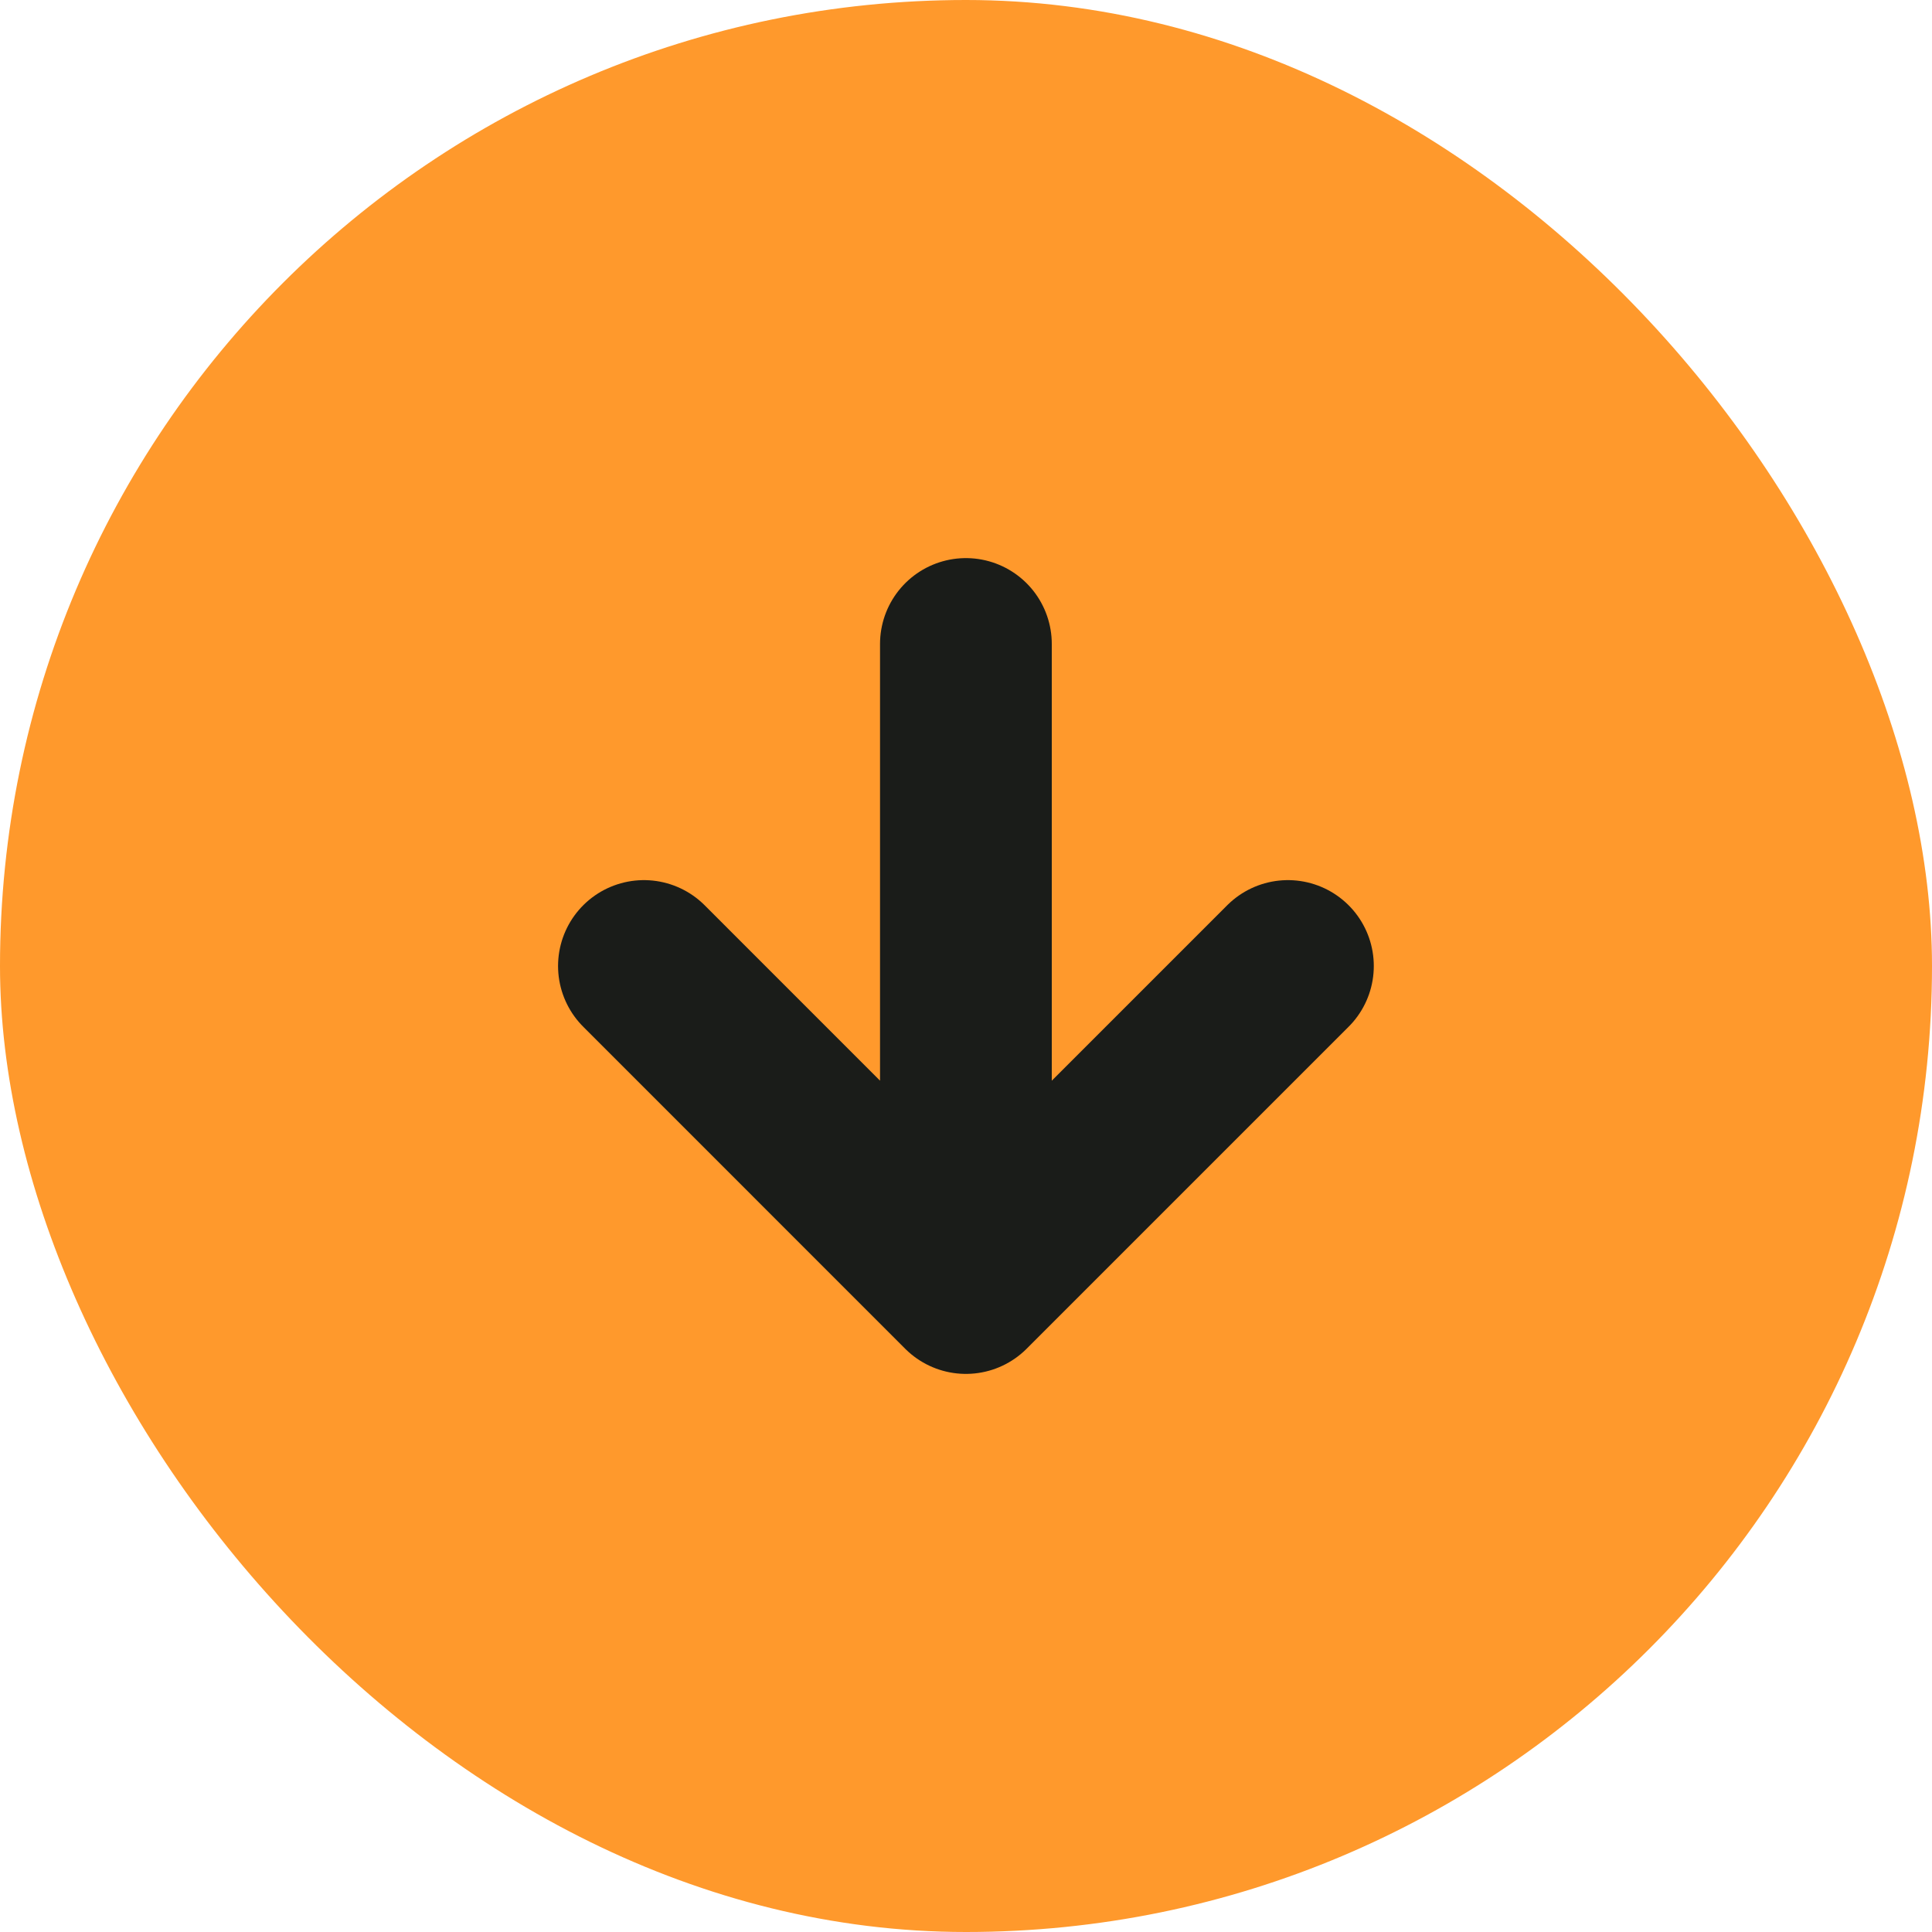
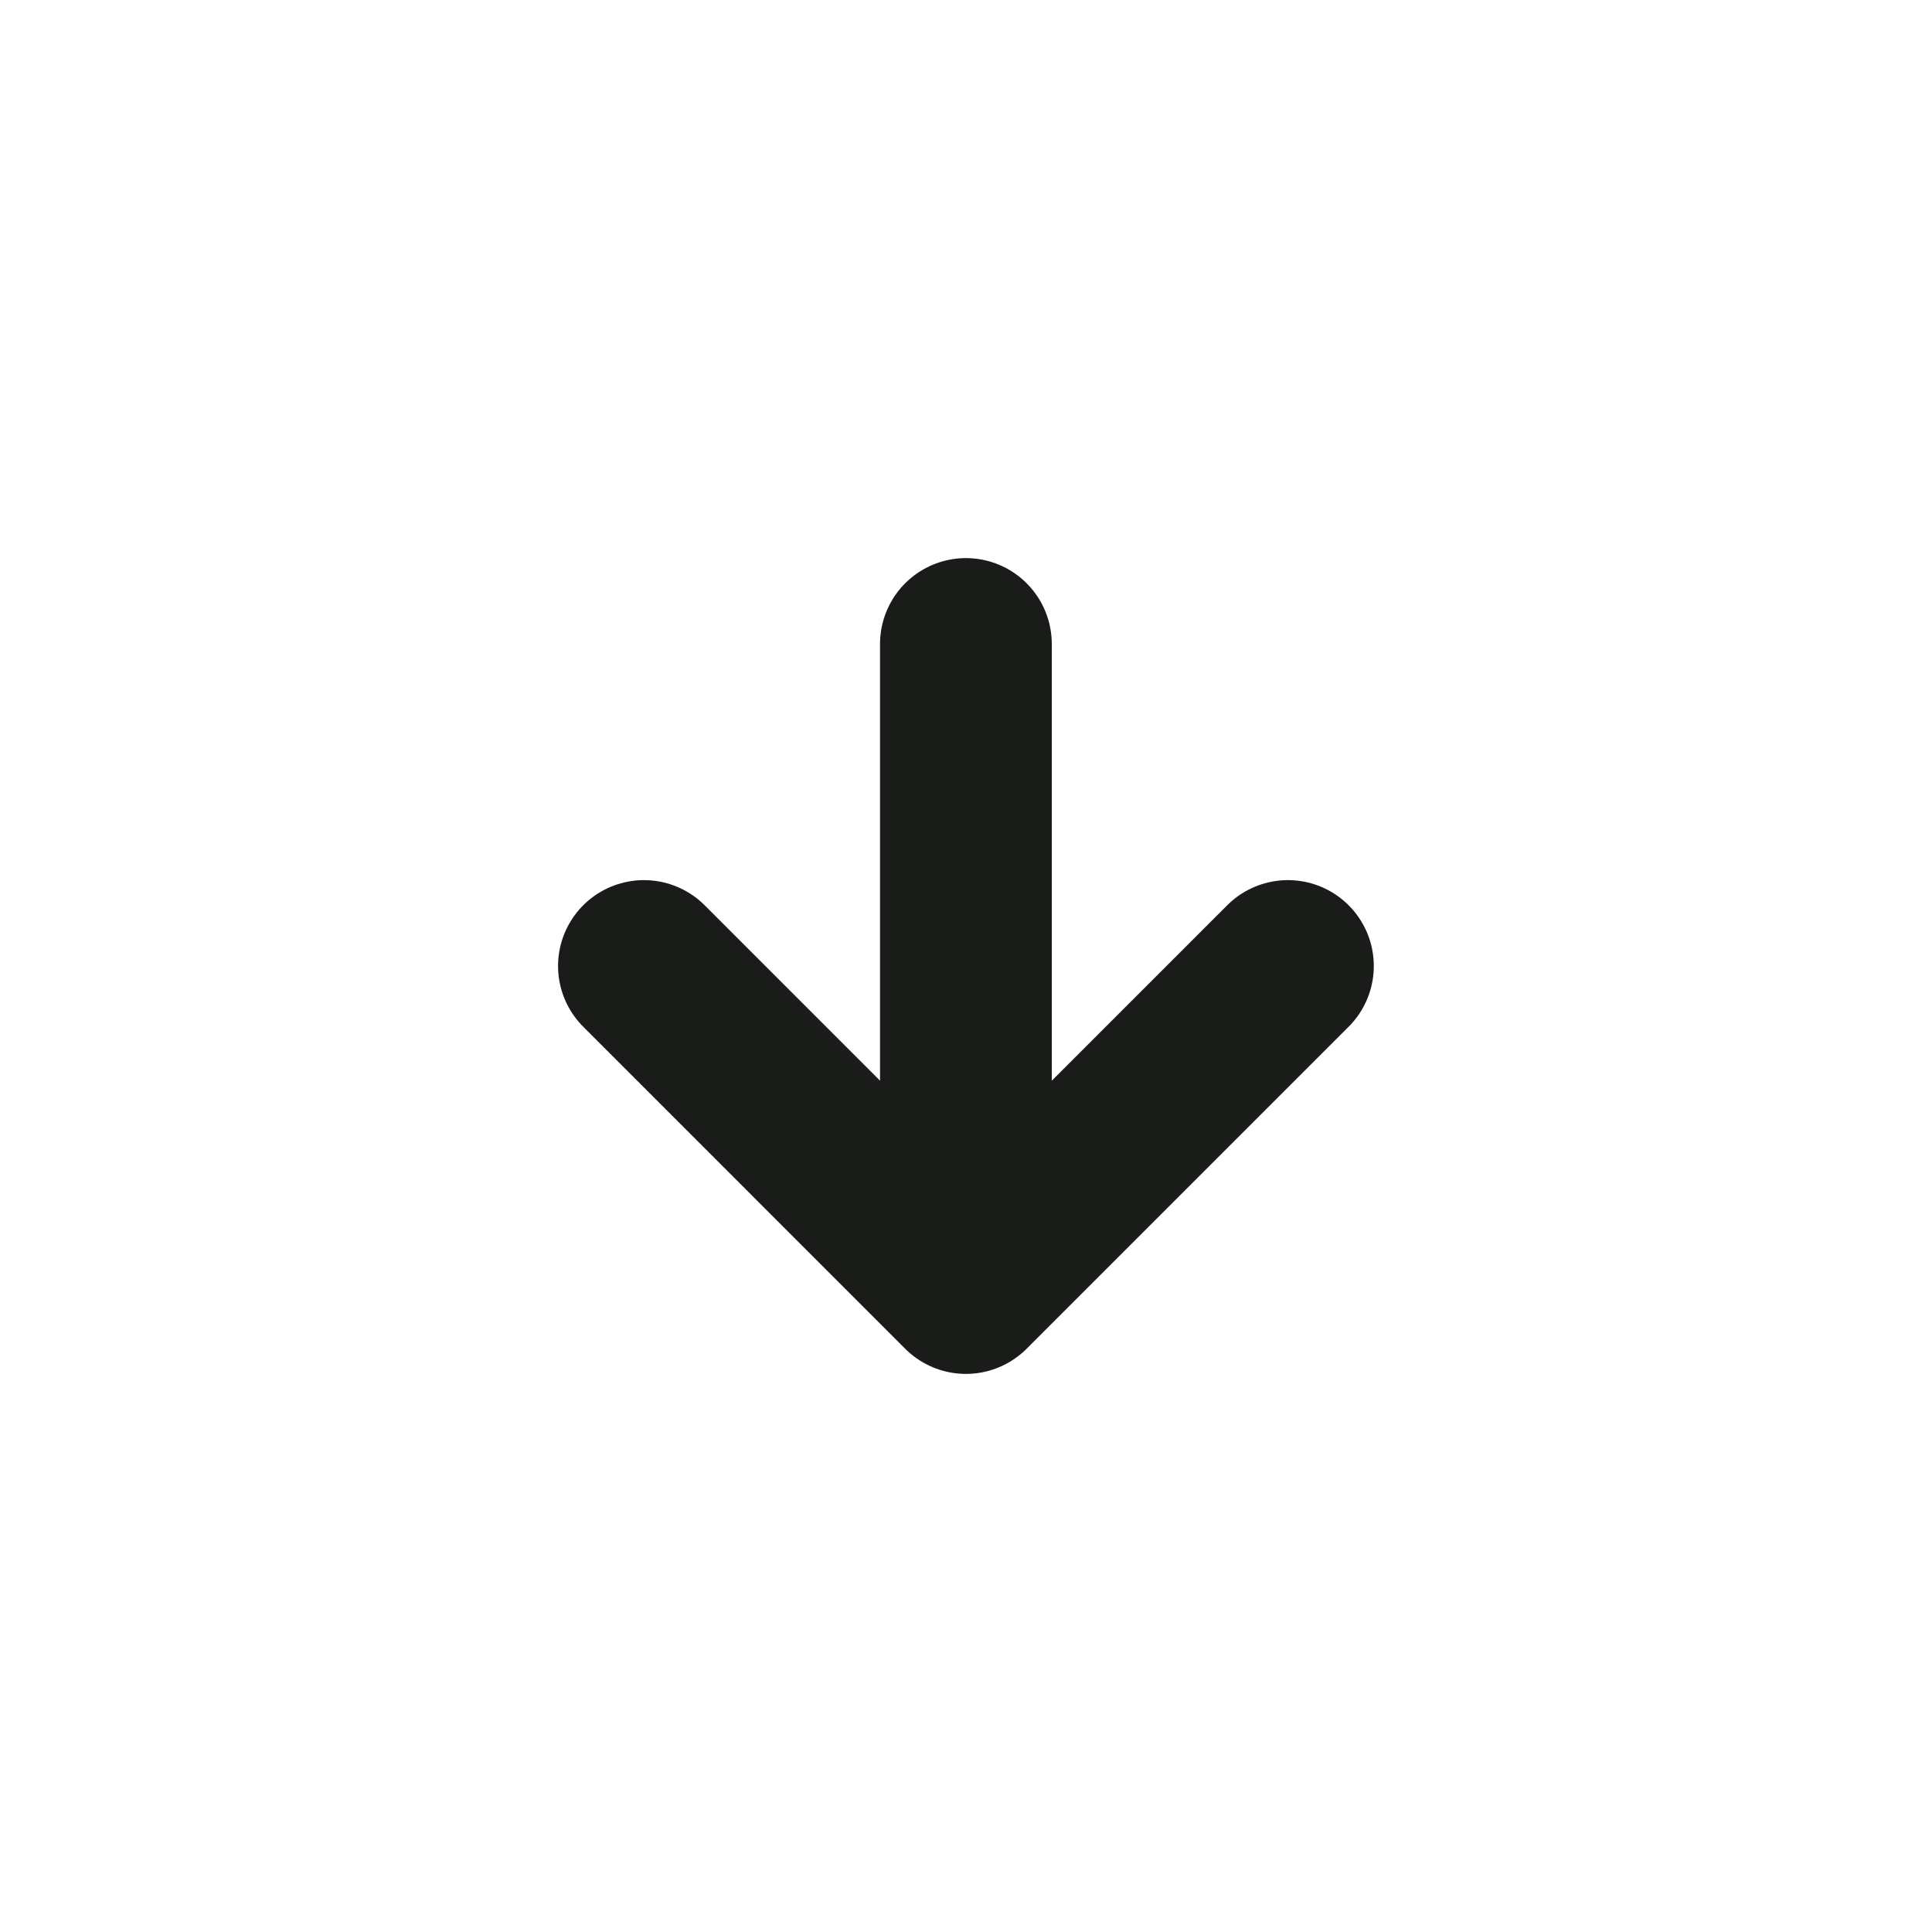
<svg xmlns="http://www.w3.org/2000/svg" width="40" height="40" viewBox="0 0 40 40" fill="none">
-   <rect x="40" y="40" width="40" height="40" rx="20" transform="rotate(-180 40 40)" fill="#FF992C" />
  <path d="M19.998 13.333L19.998 26.667M19.998 26.667L26.665 20M19.998 26.667L13.332 20" stroke="#1A1C19" stroke-width="3.556" stroke-linecap="round" stroke-linejoin="round" />
</svg>